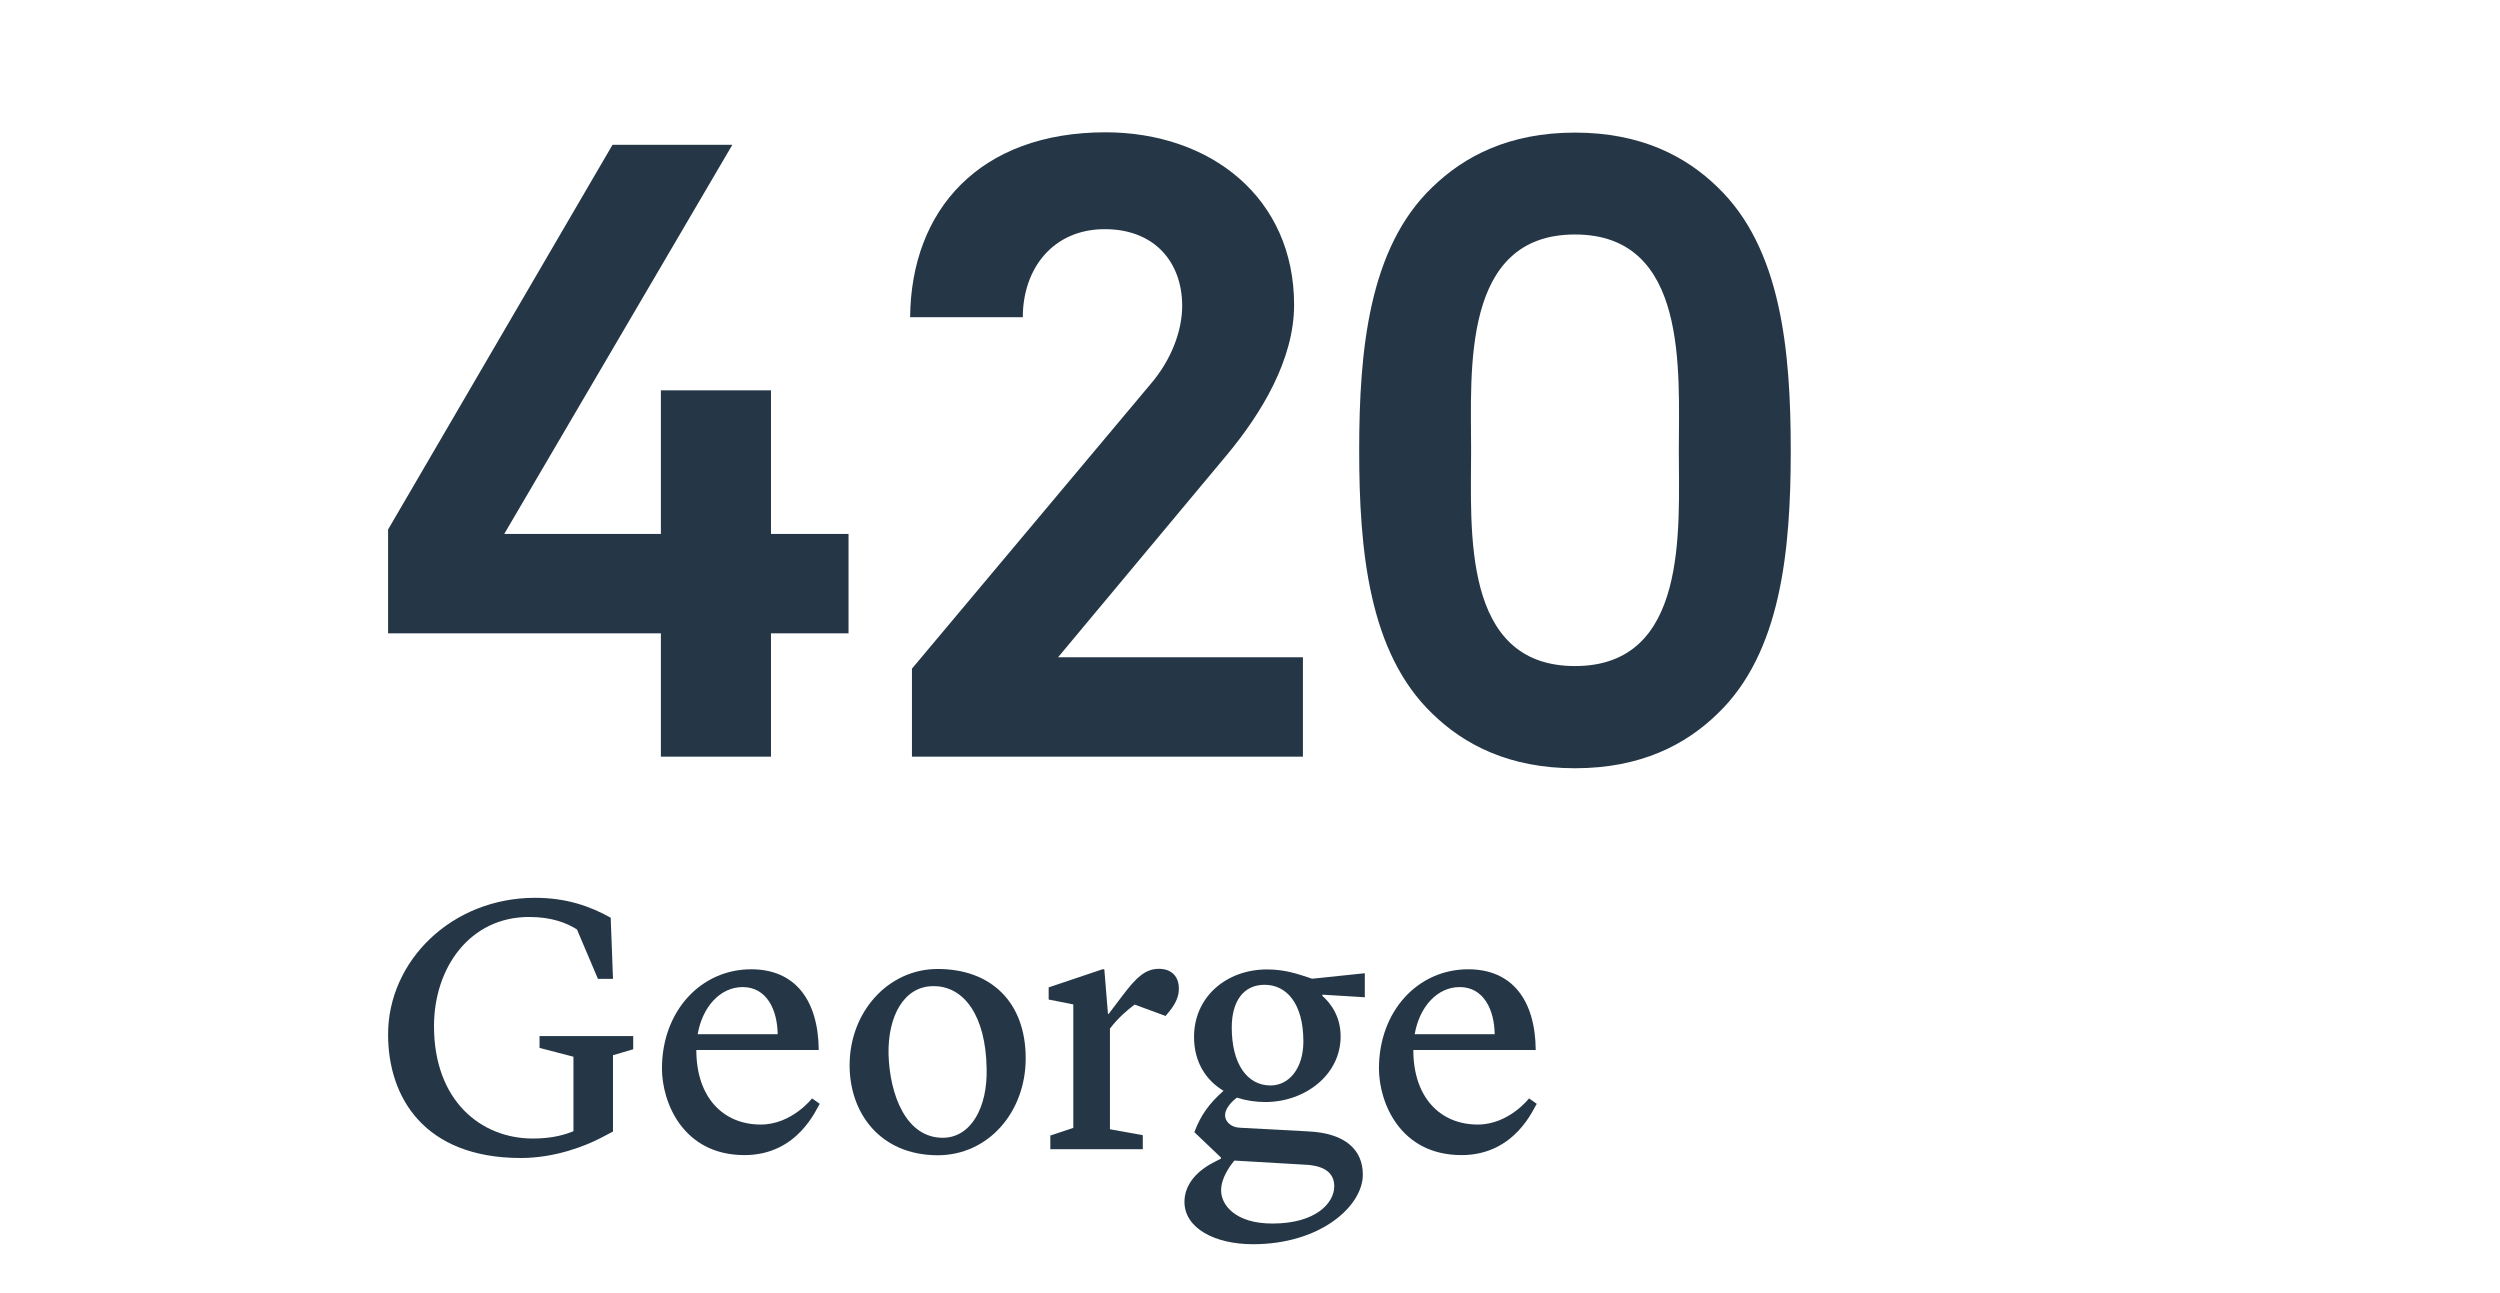
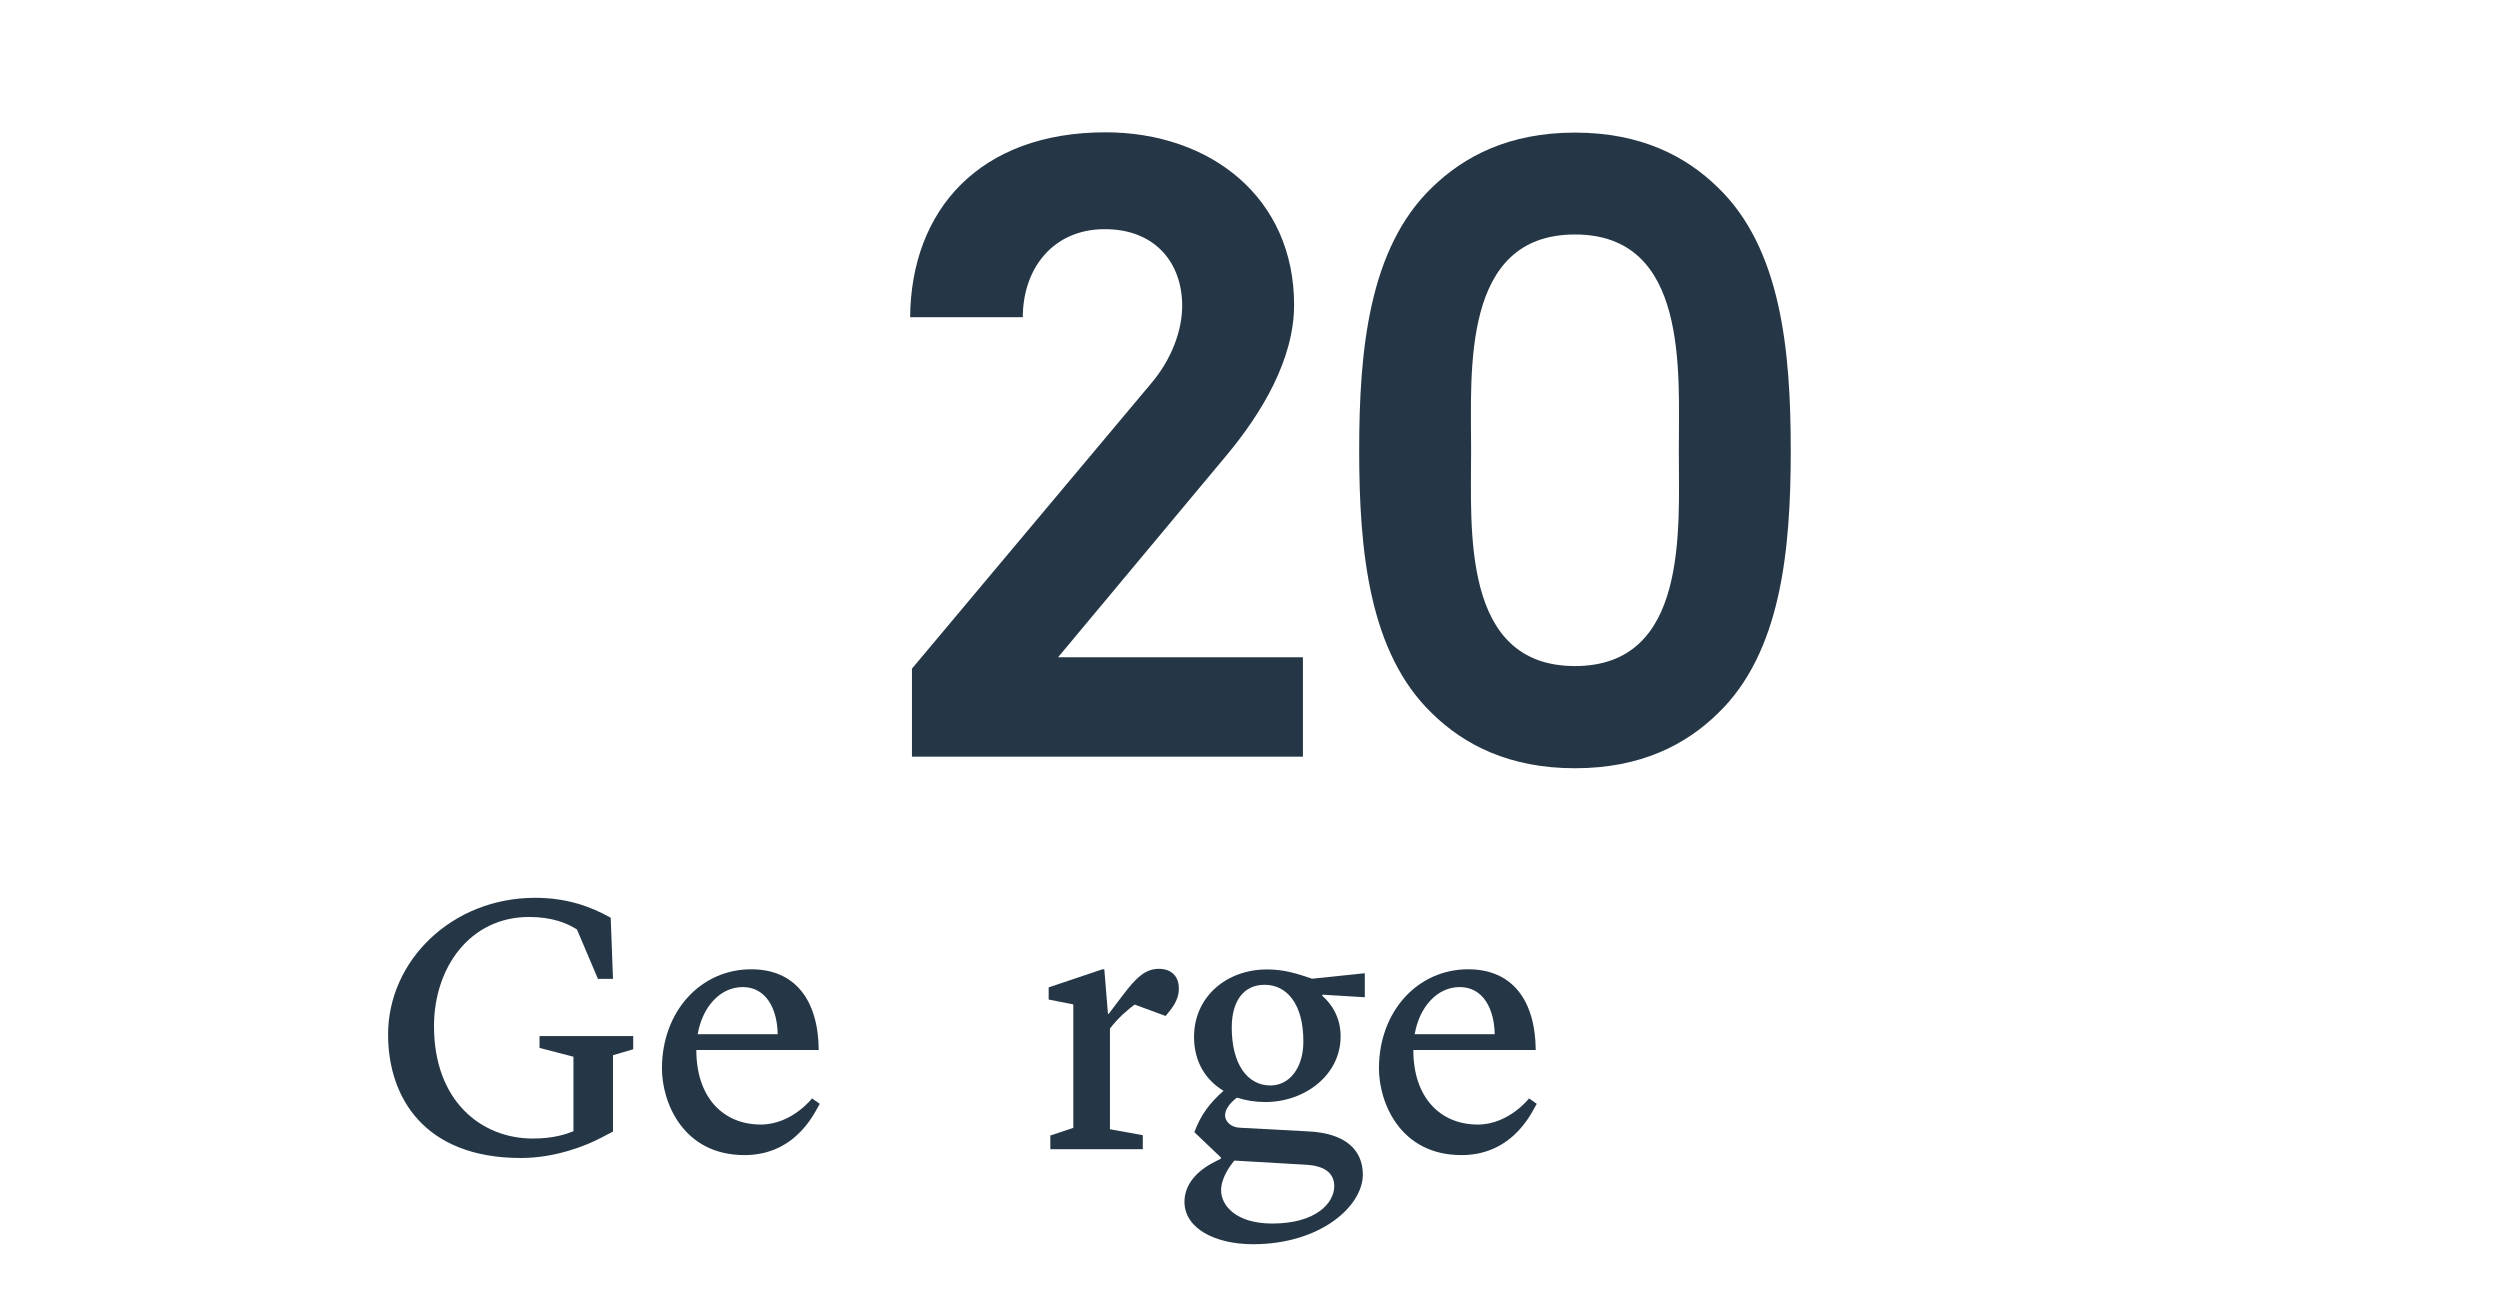
<svg xmlns="http://www.w3.org/2000/svg" version="1.1" id="ART__x40__1:1" x="0px" y="0px" viewBox="0 0 1644 850.4" style="enable-background:new 0 0 1644 850.4;" xml:space="preserve">
  <style type="text/css">
	.st0{fill:#253746;}
</style>
-   <polygon class="st0" points="507,416.5 507,497.6 434.6,497.6 434.6,416.5 255.2,416.5 255.2,348.2 402.8,95.2 481.6,95.2   331.6,351.1 434.6,351.1 434.6,256.7 507,256.7 507,351.1 558,351.1 558,416.5 " />
  <path class="st0" d="M599.7,497.6v-57.9l156.9-187.1c13.9-16.2,20.8-35.3,20.8-51.5c0-28.4-17.9-50.4-50.9-50.4  c-34.2,0-53.9,26.1-53.9,57.9h-74.1c0.6-70.6,45.7-121.6,128.6-121.6C796,87.1,851,129.9,851,200.5c0,35.9-21.4,71.2-44,98.4  L695.8,432.2h161v65.4H599.7z" />
  <path class="st0" d="M1129.5,469.3c-20.8,20.3-50.4,35.9-93.8,35.9c-43.4,0-73-15.6-93.8-35.9c-41.7-40-48.1-107.1-48.1-173.1  c0-66,6.4-133.2,48.1-173.1c20.9-20.3,50.4-35.9,93.8-35.9c43.4,0,73,15.6,93.8,35.9c41.7,40,48.1,107.1,48.1,173.1  C1177.6,362.1,1171.2,429.3,1129.5,469.3 M1035.7,154.2c-74.7,0-68.3,89.7-68.3,141.9c0,52.1-6.4,141.9,68.3,141.9  c74.7,0,68.3-89.7,68.3-141.9C1104,244,1110.4,154.2,1035.7,154.2" />
  <g>
    <path class="st0" d="M255.2,680.3c0-48.5,41.9-89.9,96.7-89.9c20.6,0,36.4,5.6,49.7,13.1l1.5,40.2h-9.9l-13.8-32.5   c-6.5-4.1-16.2-8.2-31.5-8.2c-38.8,0-62.5,33.2-62.5,71.8c0,49.2,31,73.9,65,73.9c13.8,0,21.8-2.9,26.7-4.8v-49l-22.3-5.8v-7.8   h61.6v8.7l-13.3,3.9v50.2l-7.8,4.1c-10.2,5.3-30.1,13.3-52.8,13.3C278.9,761.5,255.2,721.5,255.2,680.3z" />
    <path class="st0" d="M435.3,702.6c0-37.6,25.5-65.2,58.7-65.2c28.6,0,44.1,19.9,44.4,53.1h-80.5c0,31,17.5,49,42.4,49   c20.4,0,33.7-17.2,33.7-17.2l5.1,3.6c-1.9,2.2-13.8,33.7-49.5,33.7C449.1,759.6,435.3,724.9,435.3,702.6z M458.8,680.1h52.6   c-0.2-16.2-7.3-31-23-31C473.6,649.1,461.9,662.1,458.8,680.1z" />
-     <path class="st0" d="M558.7,700.5c0-35.2,25.5-63.3,57.9-63.3c35.4,0,57.9,22.1,57.9,58.7c0,35.6-24.7,63.8-57.9,63.8   C578.8,759.6,558.7,732,558.7,700.5z M620.2,748.2c18.4-0.2,29.3-20.1,28.6-45.6c-0.5-34.4-14.8-54.5-35.4-54.1   c-18.9,0.2-29.6,19.6-29.1,44.8C585.1,720.3,596,748.4,620.2,748.2z" />
    <path class="st0" d="M690.5,746.8l15.3-5.1v-81.2l-16.2-3.2v-8l35.4-11.9h1.2l2.4,29.3h0.5l9-11.9c9-11.9,15-17.7,24-17.7   c8.5,0,13.3,5.3,13.1,13.3c0,7.8-5.3,13.6-8.7,17.7l-20.4-7.5c-4.6,3.6-10.2,8-16.2,15.8v66.2l21.6,3.9v9.2h-60.8V746.8z" />
    <path class="st0" d="M869.7,654.1l-0.2,0.7c5.8,5.1,12.1,13.8,12.1,26.7c0,25.7-23.8,43.2-49.5,43.2c-6.5,0-12.8-1-18.7-2.9   c-4.8,3.6-7.8,8-7.8,11.6c0,3.9,3.6,8,9.9,8.2l44.8,2.4c25,1.2,35.9,12.6,35.9,28.4c0,20.8-27.9,45.8-72.2,45.8   c-25,0-45.1-10.4-45.1-27.9c0-9.7,6.1-18.9,18.4-25.5l5.6-2.9v-0.7l-17.5-16.7c4.4-11.6,9.9-18.9,19.2-27.2   c-11.4-6.8-19.4-18.7-19.4-35.4c0-26.4,21.3-44.4,48-44.4c11.4,0,19.6,2.7,29.6,6.1l34.7-3.6v15.8L869.7,654.1z M811.7,763.2   c-3.2,3.9-8.7,11.6-8.7,19.6c0,9.7,9.5,21.8,33.7,21.8c28.8,0,40.7-13.6,40.7-24.5c0-8-5.3-13.1-17.5-14.1L811.7,763.2z    M857.1,684.9c0-25.5-11.4-37.3-25.5-37.3c-13.8,0-21.6,10.7-21.6,28.1c0,24,10.2,38.1,25.5,38.1   C847.8,713.8,857.1,702.4,857.1,684.9z" />
    <path class="st0" d="M906.8,702.6c0-37.6,25.5-65.2,58.7-65.2c28.6,0,44.1,19.9,44.4,53.1h-80.5c0,31,17.5,49,42.4,49   c20.4,0,33.7-17.2,33.7-17.2l5.1,3.6c-1.9,2.2-13.8,33.7-49.5,33.7C920.6,759.6,906.8,724.9,906.8,702.6z M930.3,680.1h52.6   c-0.2-16.2-7.3-31-23-31C945.1,649.1,933.4,662.1,930.3,680.1z" />
  </g>
</svg>